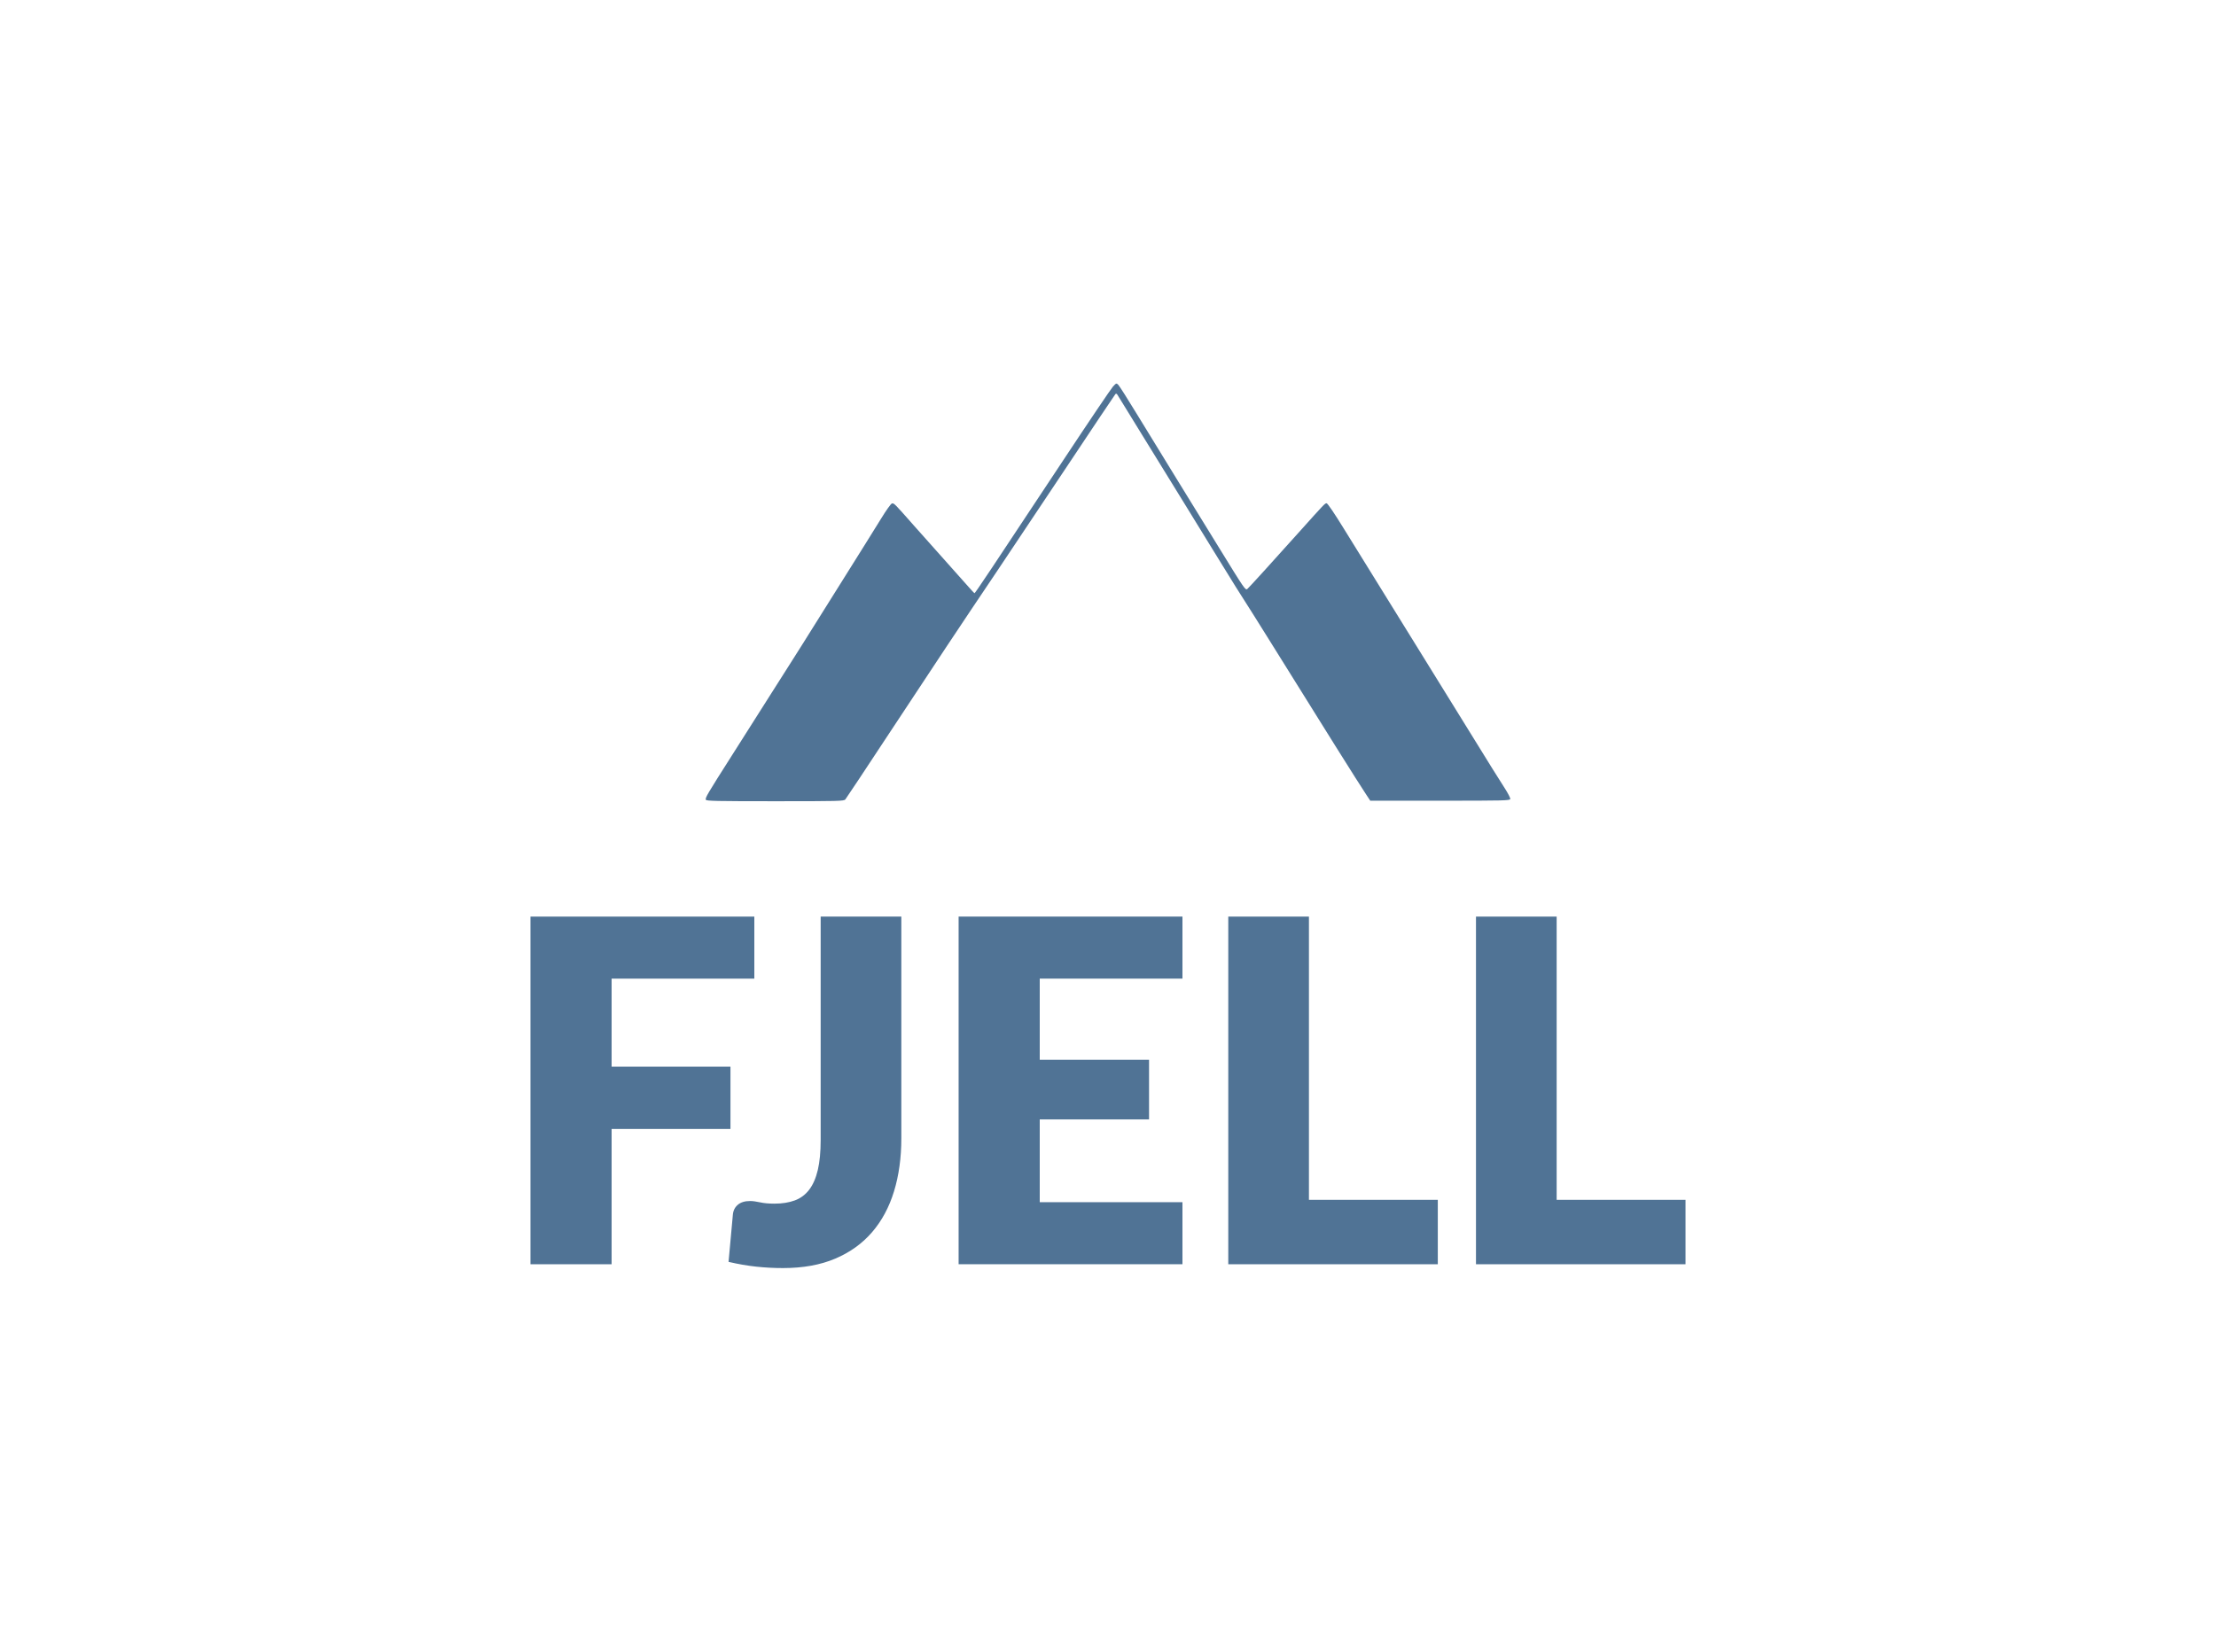
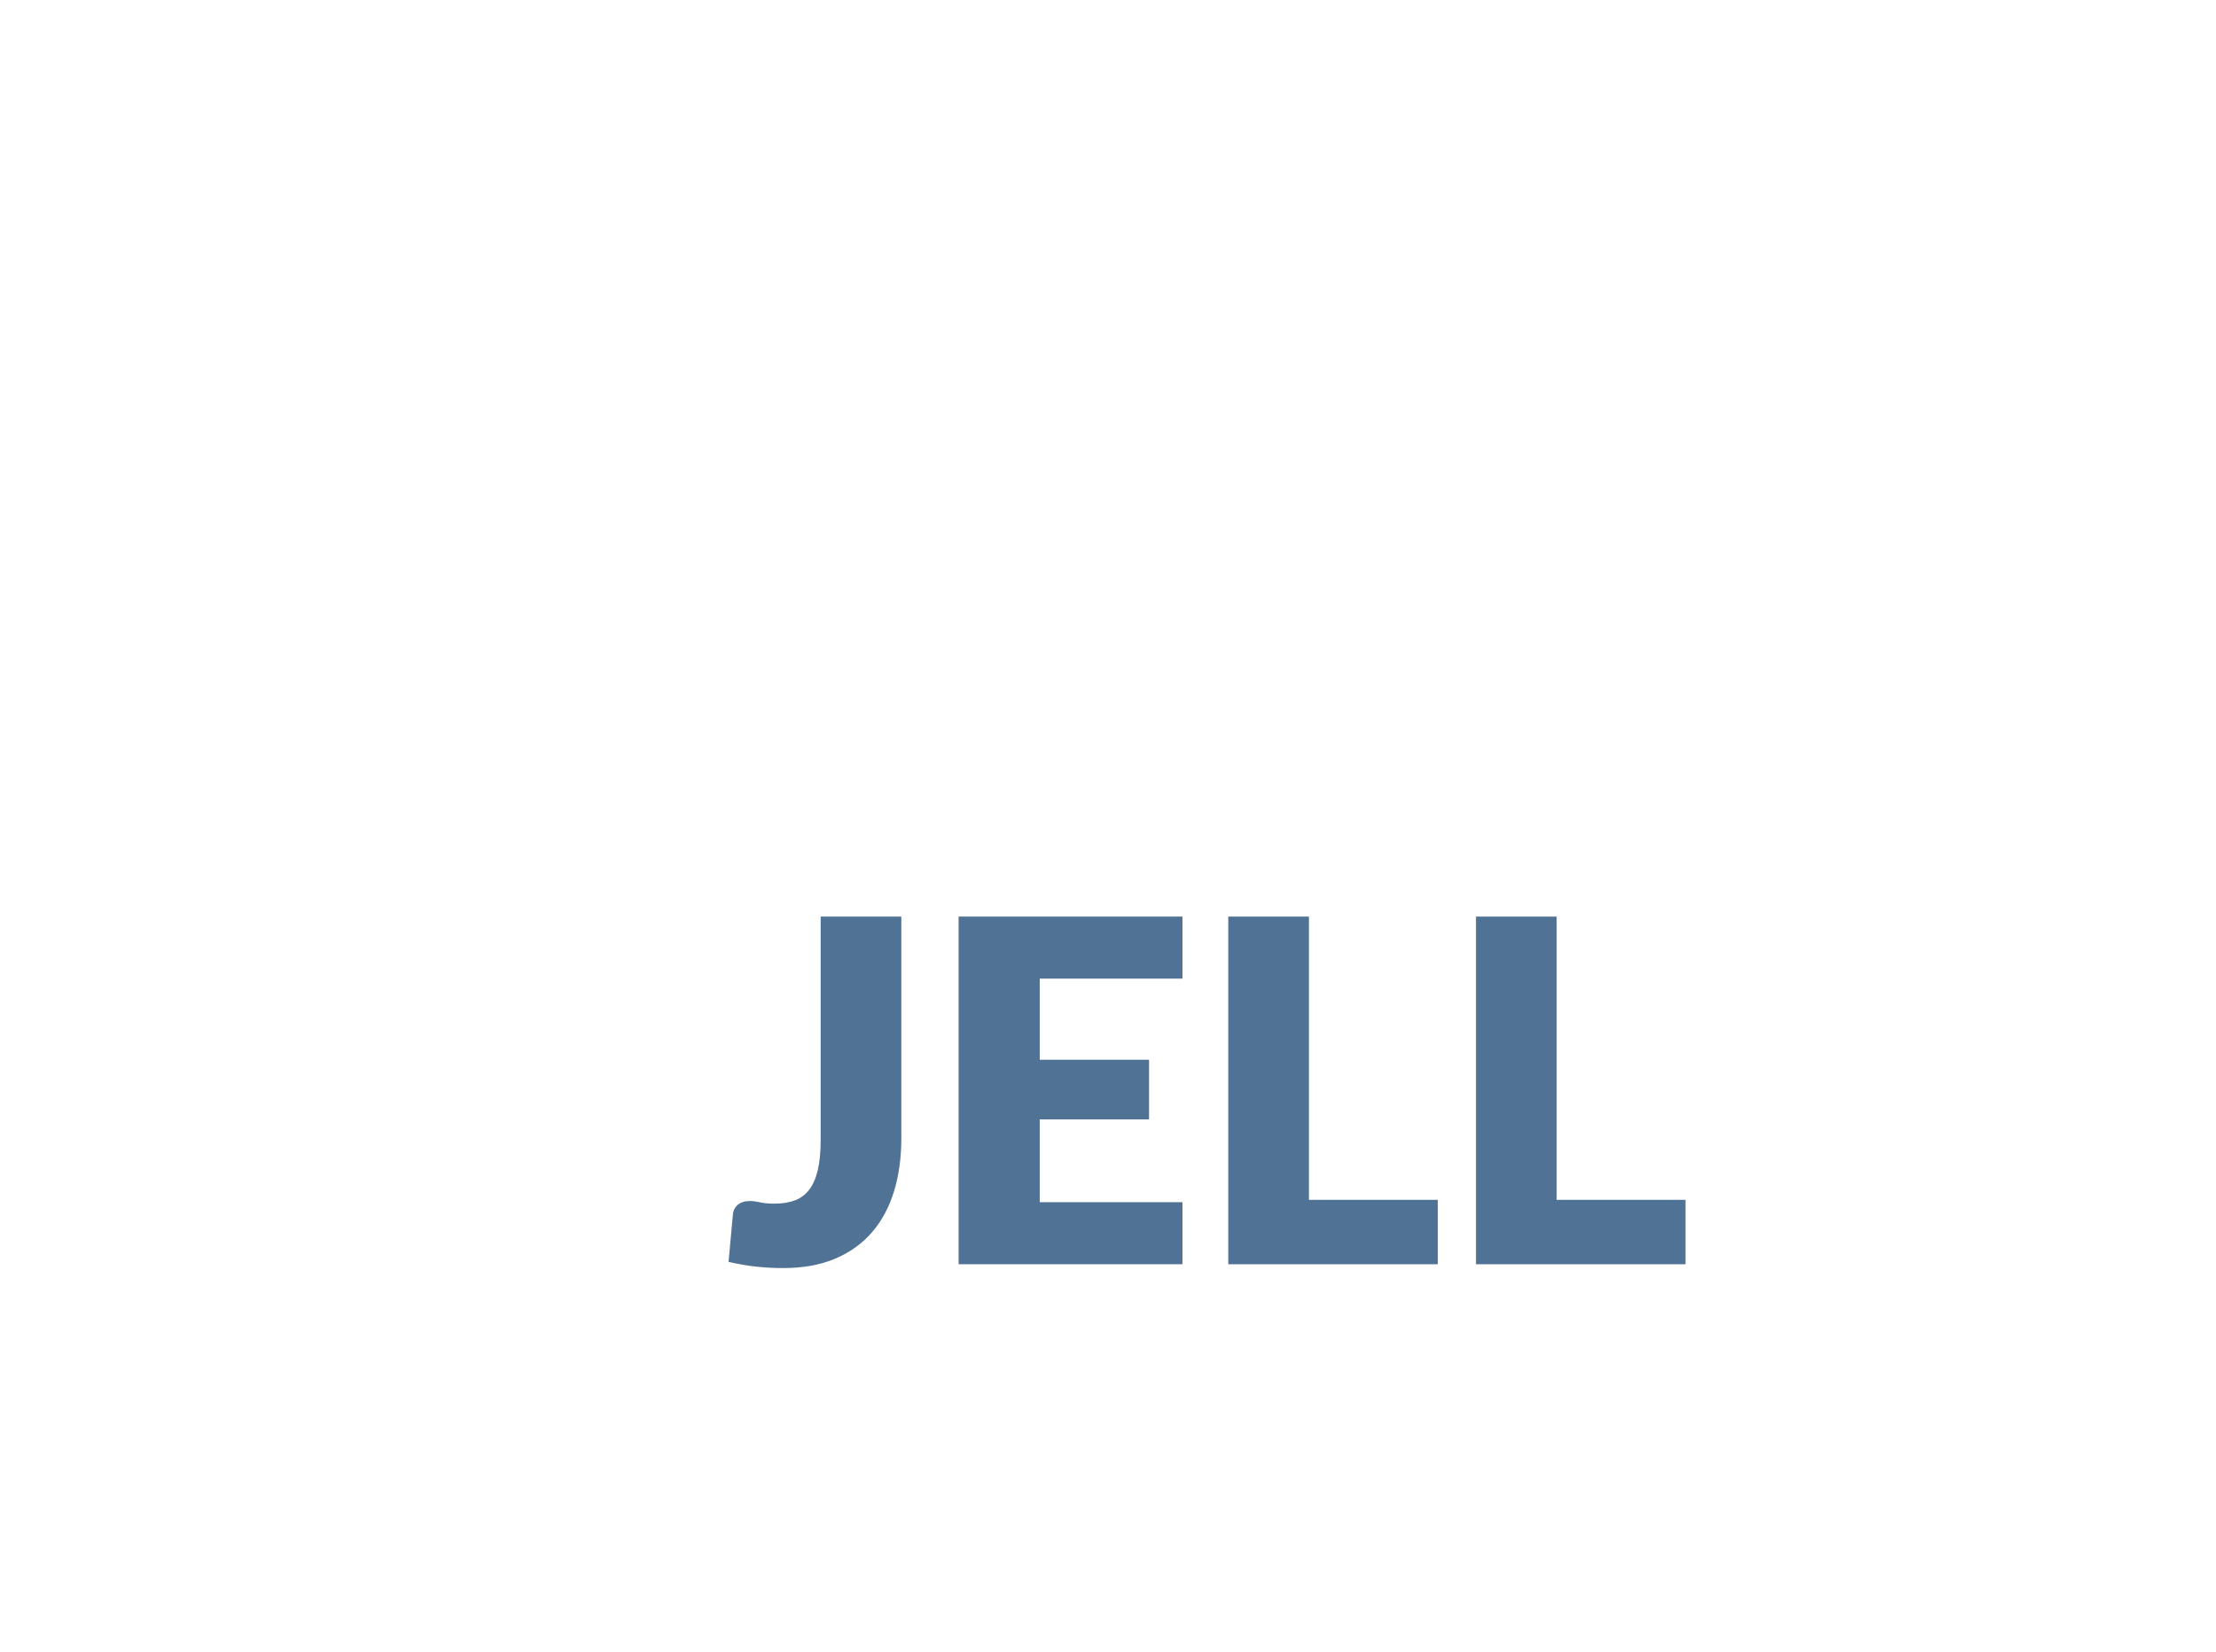
<svg xmlns="http://www.w3.org/2000/svg" viewBox="0 30 550 410" role="img" aria-label="Fjell favicon">
  <g fill="#507395" fill-rule="none" stroke="none" stroke-width="1" stroke-linecap="butt" stroke-linejoin="miter" stroke-miterlimit="10" stroke-dasharray="" stroke-dashoffset="0" font-family="none" font-weight="none" font-size="none" text-anchor="none" style="mix-blend-mode:normal">
    <g>
      <g fill-rule="nonzero">
-         <path d="M187.22,257.529v15.4h-35.42v21.856h29.497v15.459h-29.497v33.584h-20.138v-86.299z" />
        <path d="M223.706,312.554c0,4.817 -0.602,9.2 -1.807,13.149c-1.204,3.949 -3.021,7.335 -5.449,10.158c-2.428,2.823 -5.479,5.015 -9.151,6.575c-3.672,1.56 -7.996,2.34 -12.971,2.34c-2.251,0 -4.472,-0.118 -6.663,-0.355c-2.192,-0.237 -4.472,-0.632 -6.841,-1.185l1.066,-11.668c0.079,-1.027 0.484,-1.856 1.214,-2.488c0.731,-0.632 1.747,-0.948 3.05,-0.948c0.671,0 1.5,0.109 2.488,0.326c0.987,0.217 2.172,0.326 3.554,0.326c1.935,0 3.623,-0.267 5.064,-0.8c1.441,-0.533 2.636,-1.422 3.583,-2.665c0.948,-1.244 1.658,-2.873 2.132,-4.887c0.474,-2.014 0.711,-4.502 0.711,-7.463v-55.44h20.02z" />
        <path d="M293.48,257.529v15.4h-35.42v20.138h27.128v14.808h-27.128v20.553h35.42v15.4h-55.558v-86.299z" />
        <path d="M324.872,327.836h31.984v15.992h-52.004v-86.299h20.02z" />
        <path d="M386.353,327.836h31.984v15.992h-52.004v-86.299h20.02z" />
      </g>
      <g fill-rule="evenodd">
-         <path d="M264.136,143.883c6.213,-9.393 11.666,-17.472 12.12,-17.953c0.81,-0.859 0.833,-0.866 1.312,-0.385c0.268,0.269 2.317,3.494 4.554,7.166c2.236,3.673 6.88,11.243 10.32,16.822c3.439,5.58 8.066,13.092 10.281,16.693c6.194,10.07 6.394,10.361 6.87,9.966c0.406,-0.337 6.328,-6.85 13.135,-14.448c5.963,-6.655 6.119,-6.818 6.53,-6.818c0.237,0 1.92,2.478 4.231,6.228c4.916,7.979 10.176,16.476 18.165,29.342c5.485,8.833 13.07,21.093 18.751,30.305c0.871,1.412 2.245,3.589 3.052,4.836c0.808,1.247 1.431,2.461 1.386,2.697c-0.076,0.395 -1.431,0.429 -17.415,0.429h-17.332l-1.027,-1.552c-2.153,-3.254 -10.253,-16.17 -24.714,-39.411c-2.131,-3.426 -4.32,-6.896 -7.694,-12.199c-0.718,-1.13 -3.358,-5.406 -5.865,-9.502c-2.507,-4.096 -5.455,-8.892 -6.552,-10.658c-1.983,-3.194 -8.371,-13.558 -10.922,-17.721c-0.736,-1.201 -2.335,-3.801 -3.554,-5.779c-1.219,-1.978 -2.323,-3.769 -2.453,-3.981c-0.156,-0.253 -0.32,-0.297 -0.479,-0.128c-0.133,0.141 -5.818,8.636 -12.632,18.877c-6.815,10.241 -14.339,21.509 -16.72,25.04c-7.995,11.86 -16.262,24.293 -26.807,40.321c-5.762,8.758 -10.651,16.125 -10.866,16.373c-0.364,0.42 -1.522,0.449 -17.437,0.449c-14.563,0 -17.068,-0.053 -17.189,-0.368c-0.183,-0.478 0.277,-1.26 6.594,-11.189c2.921,-4.591 7.136,-11.236 9.368,-14.767c2.232,-3.531 4.727,-7.461 5.545,-8.732c0.817,-1.271 1.878,-2.947 2.357,-3.724c0.478,-0.777 4.609,-7.364 9.179,-14.639c4.57,-7.275 9.299,-14.843 10.508,-16.819c1.227,-2.005 2.394,-3.63 2.639,-3.677c0.523,-0.101 0.572,-0.052 5.332,5.348c2.048,2.323 5.4,6.085 7.448,8.359c2.048,2.274 4.591,5.128 5.65,6.343c1.059,1.214 1.989,2.216 2.066,2.226c0.148,0.019 4.178,-6.021 22.265,-33.369z" />
-       </g>
+         </g>
    </g>
  </g>
</svg>